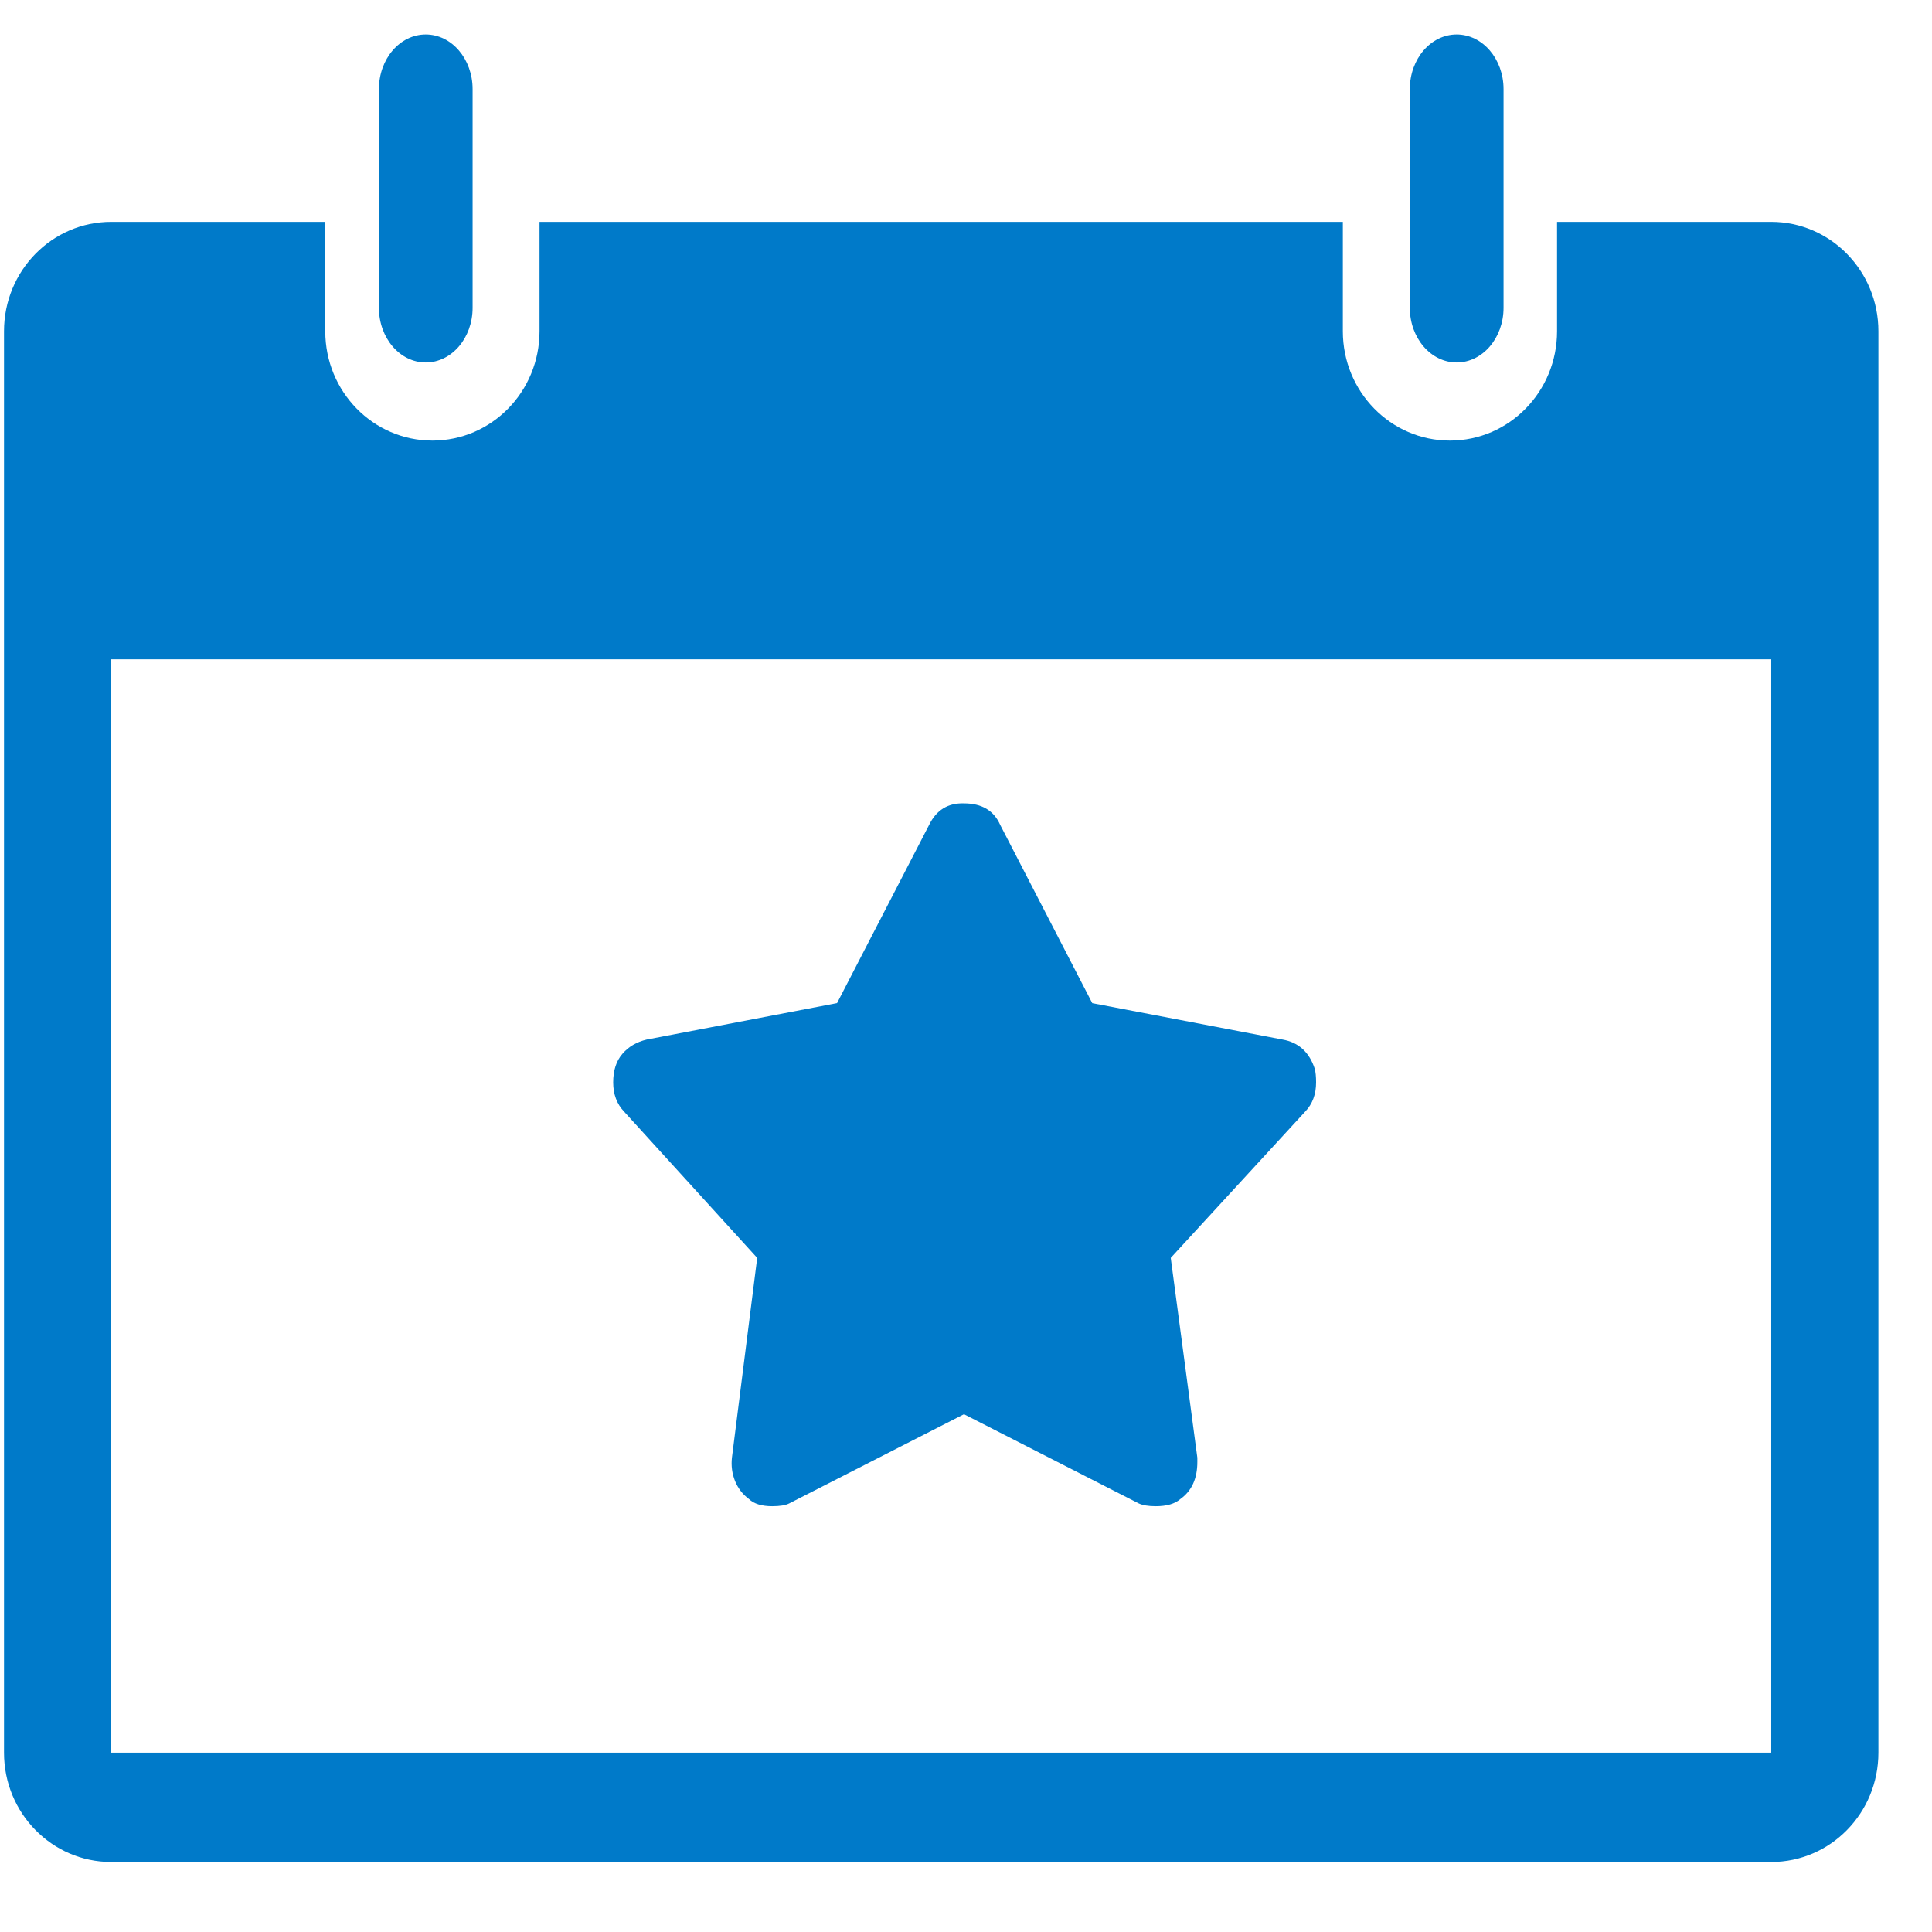
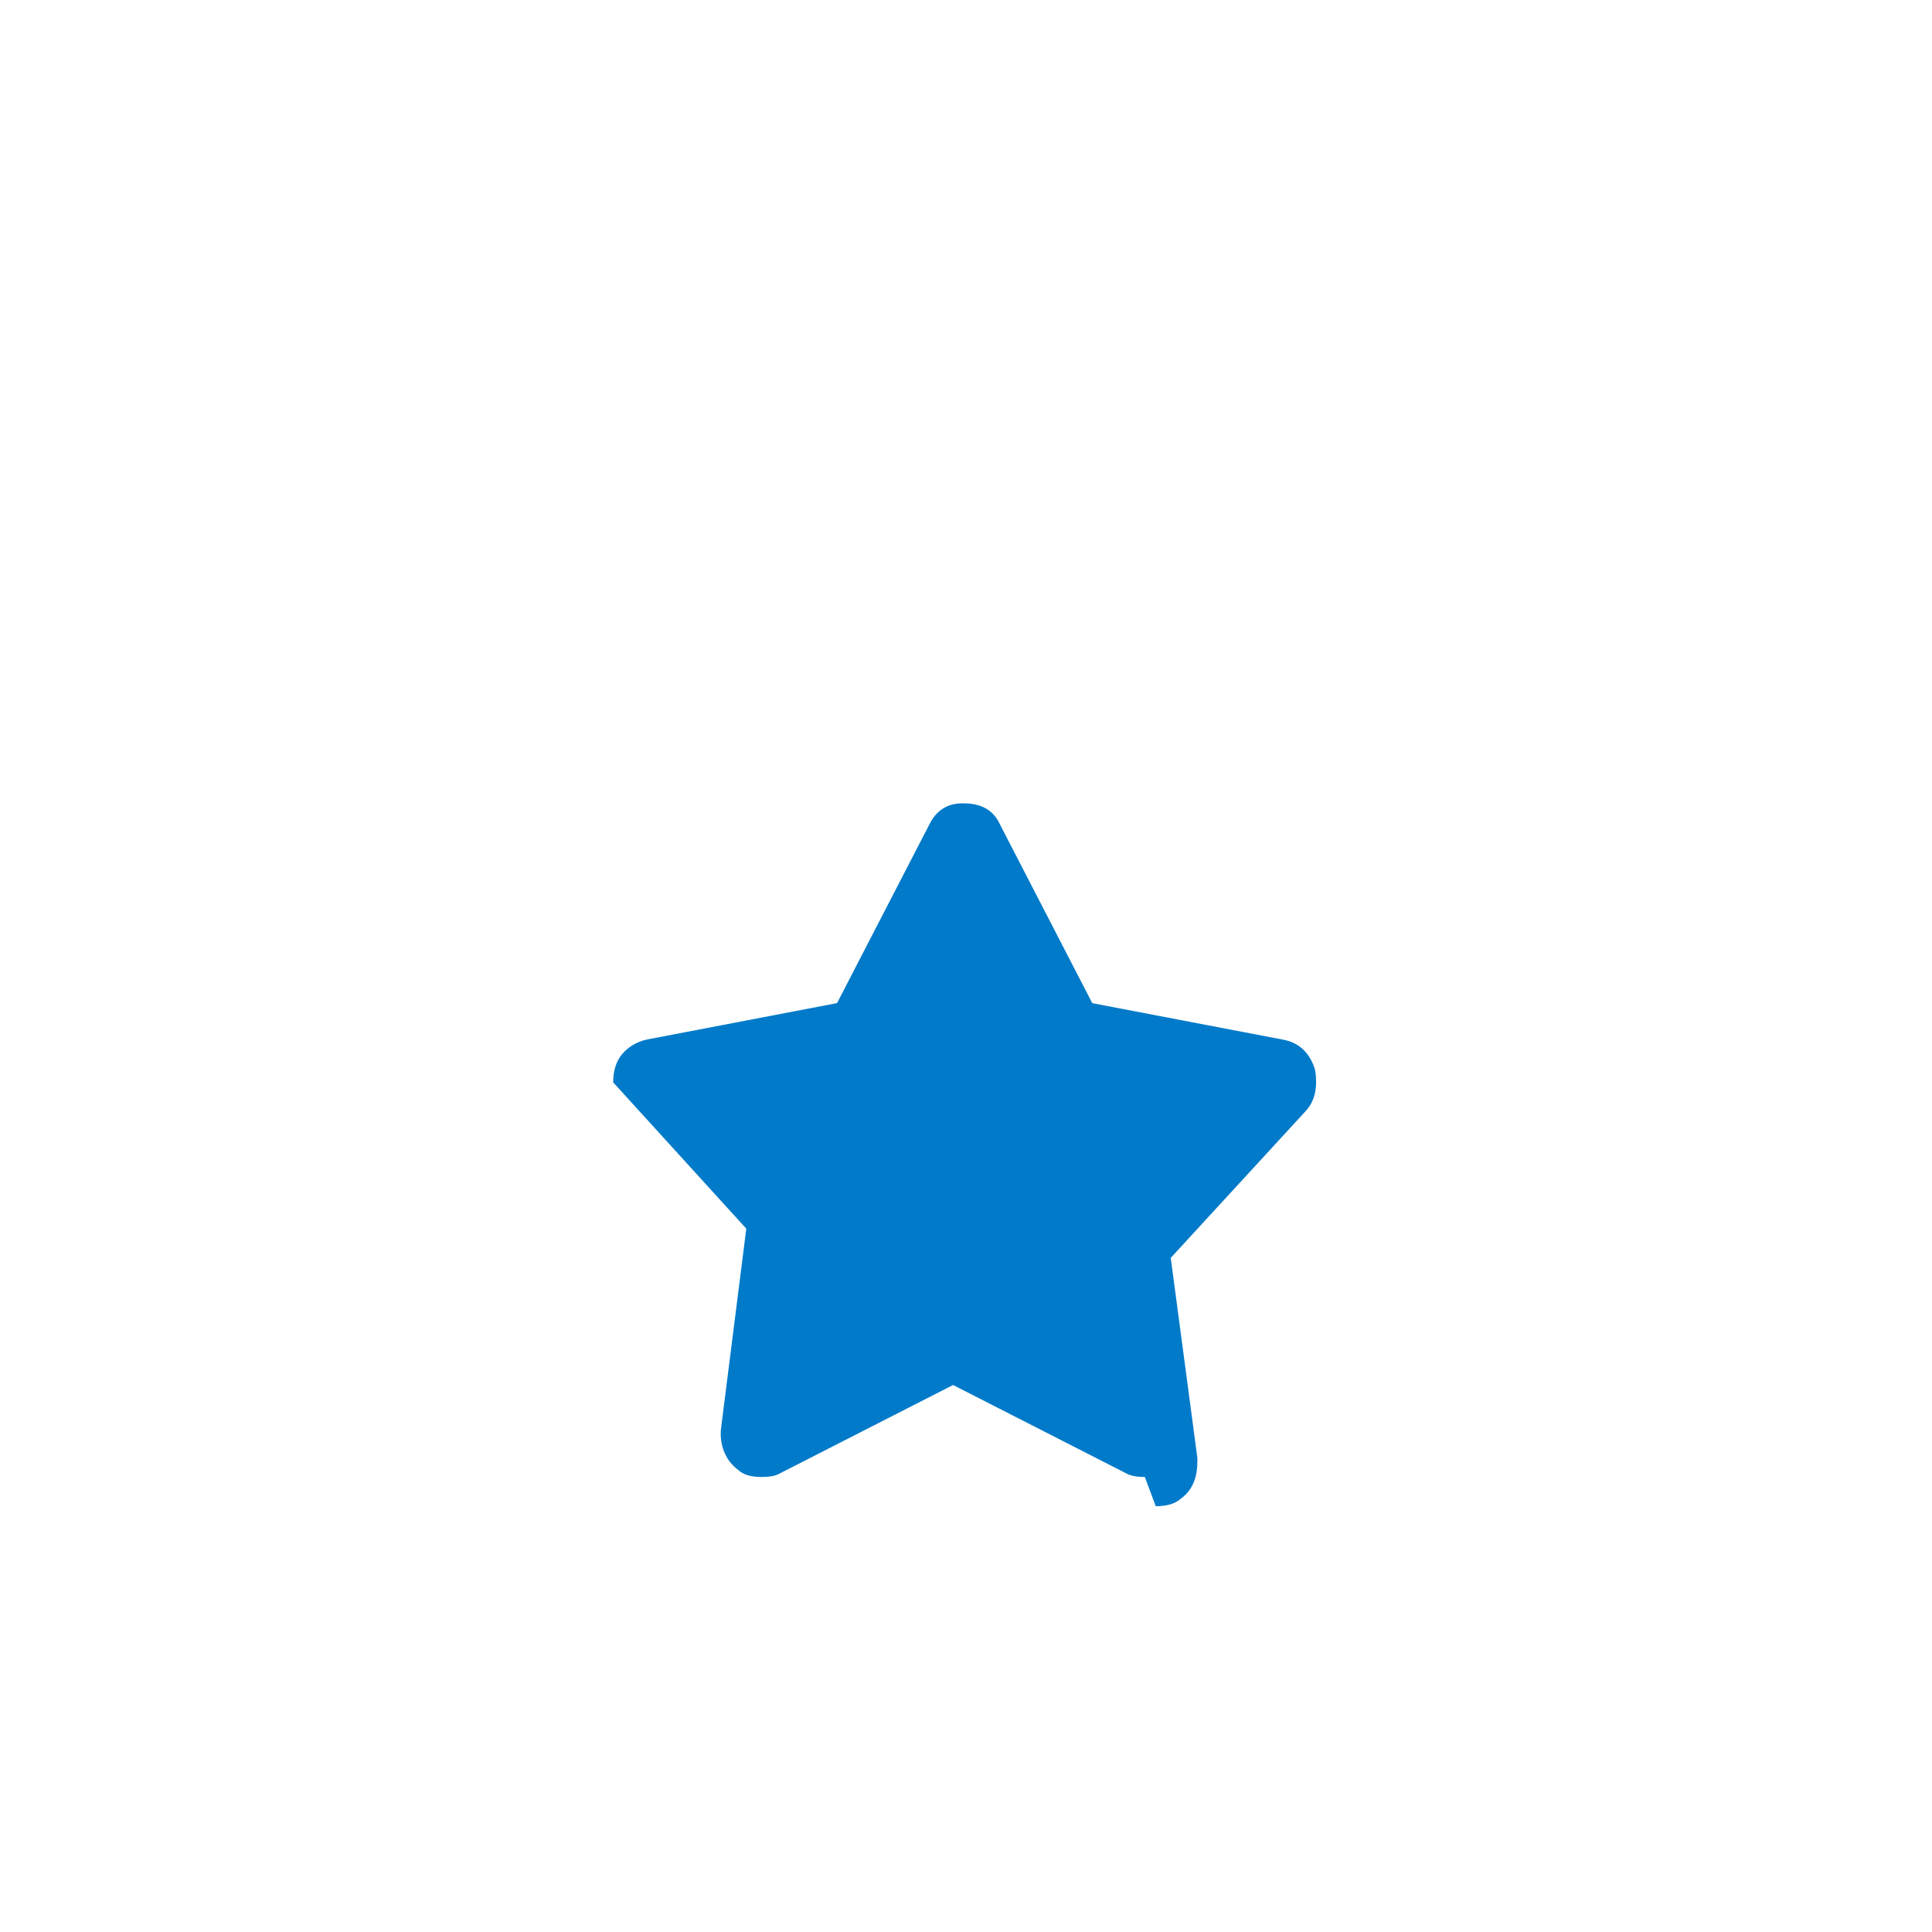
<svg xmlns="http://www.w3.org/2000/svg" width="50" height="50" viewBox="0 0 39 39" class="" aria-hidden="true">
  <g fill="none" fill-rule="evenodd">
    <g fill="#007AC9">
      <g fill="#007AC9">
        <g fill="#007AC9">
-           <path d="M29.324-.385c.522 0 .946.493.946 1.103v4.415c0 .609-.424 1.103-.946 1.103s-.946-.494-.946-1.103V.718c0-.61.424-1.103.946-1.103zm-20.81 0c.522 0 .945.493.945 1.103v4.415c0 .609-.423 1.103-.946 1.103-.522 0-.945-.494-.945-1.103V.718c0-.61.423-1.103.945-1.103zM6.485 3.398v2.208c0 1.219.968 2.207 2.163 2.207 1.194 0 2.162-.988 2.162-2.207V3.398h16.216v2.208c0 1.219.968 2.207 2.162 2.207s2.162-.988 2.162-2.207V3.398h4.324c1.195 0 2.163.989 2.163 2.208v28.693c0 1.22-.968 2.207-2.163 2.207H2.163C.968 36.506 0 35.518 0 34.3V5.606c0-1.22.968-2.208 2.163-2.208h4.323zm29.19 8.83H2.161v22.071h33.513V12.227z" transform="translate(-572 -3019) translate(140 2984) translate(426 30) translate(6.081 6.081)" fill="#007AC9" />
-           <path fill-rule="nonzero" d="M23.25 29.324c.22 0 .385-.048.495-.144.23-.163.344-.413.344-.749v-.086l-.537-4.034 2.714-2.953c.147-.153.22-.35.22-.59 0-.115-.009-.207-.027-.274-.11-.336-.326-.533-.648-.59l-3.843-.735-1.86-3.601c-.128-.288-.372-.432-.73-.432-.321-.01-.556.134-.702.432l-1.86 3.6-3.844.736c-.202.048-.365.144-.489.288s-.186.336-.186.576c0 .24.074.437.22.59l2.687 2.953-.51 4.034c-.018.163.003.32.062.468.06.149.154.271.283.367.1.096.257.144.468.144.156 0 .271-.019.344-.057l3.527-1.8 3.527 1.8c.082.038.197.057.344.057z" transform="translate(-572 -3019) translate(140 2984) translate(426 30) translate(6.081 6.081)" fill="#007AC9" />
+           <path fill-rule="nonzero" d="M23.25 29.324c.22 0 .385-.048.495-.144.23-.163.344-.413.344-.749v-.086l-.537-4.034 2.714-2.953c.147-.153.22-.35.22-.59 0-.115-.009-.207-.027-.274-.11-.336-.326-.533-.648-.59l-3.843-.735-1.86-3.601c-.128-.288-.372-.432-.73-.432-.321-.01-.556.134-.702.432l-1.86 3.6-3.844.736c-.202.048-.365.144-.489.288s-.186.336-.186.576l2.687 2.953-.51 4.034c-.018.163.003.32.062.468.06.149.154.271.283.367.1.096.257.144.468.144.156 0 .271-.019.344-.057l3.527-1.8 3.527 1.8c.082.038.197.057.344.057z" transform="translate(-572 -3019) translate(140 2984) translate(426 30) translate(6.081 6.081)" fill="#007AC9" />
        </g>
      </g>
    </g>
  </g>
</svg>